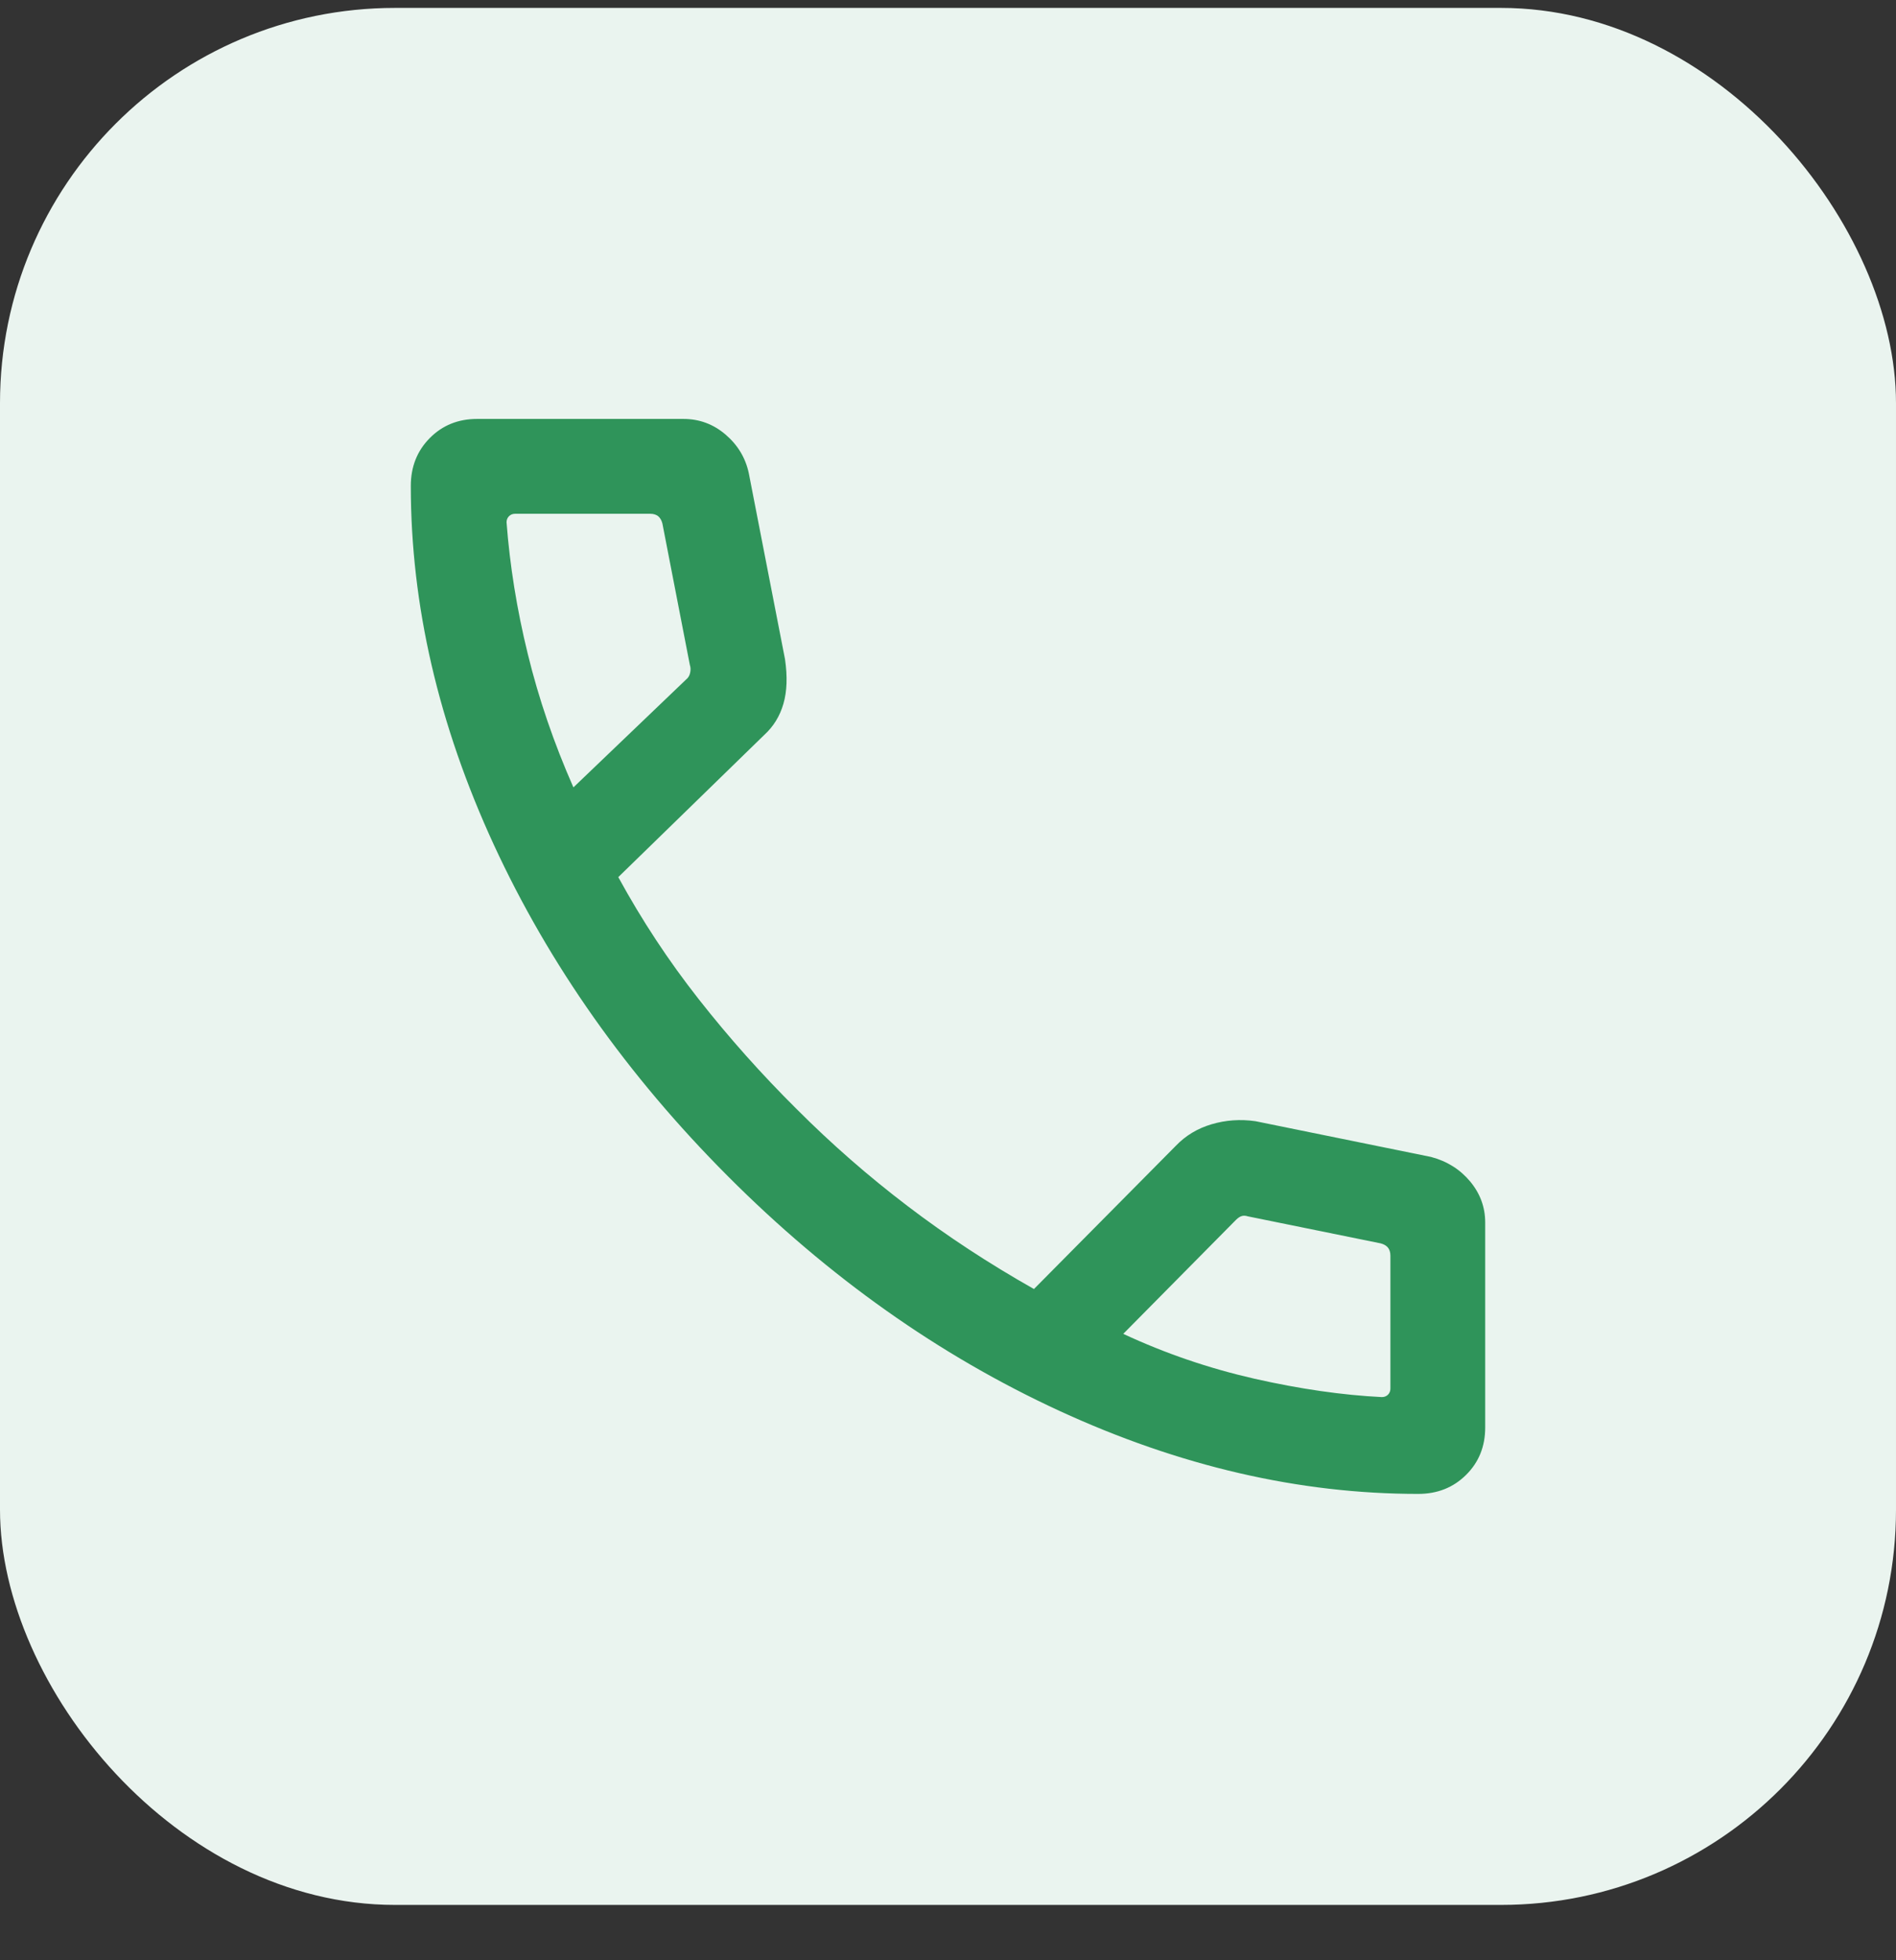
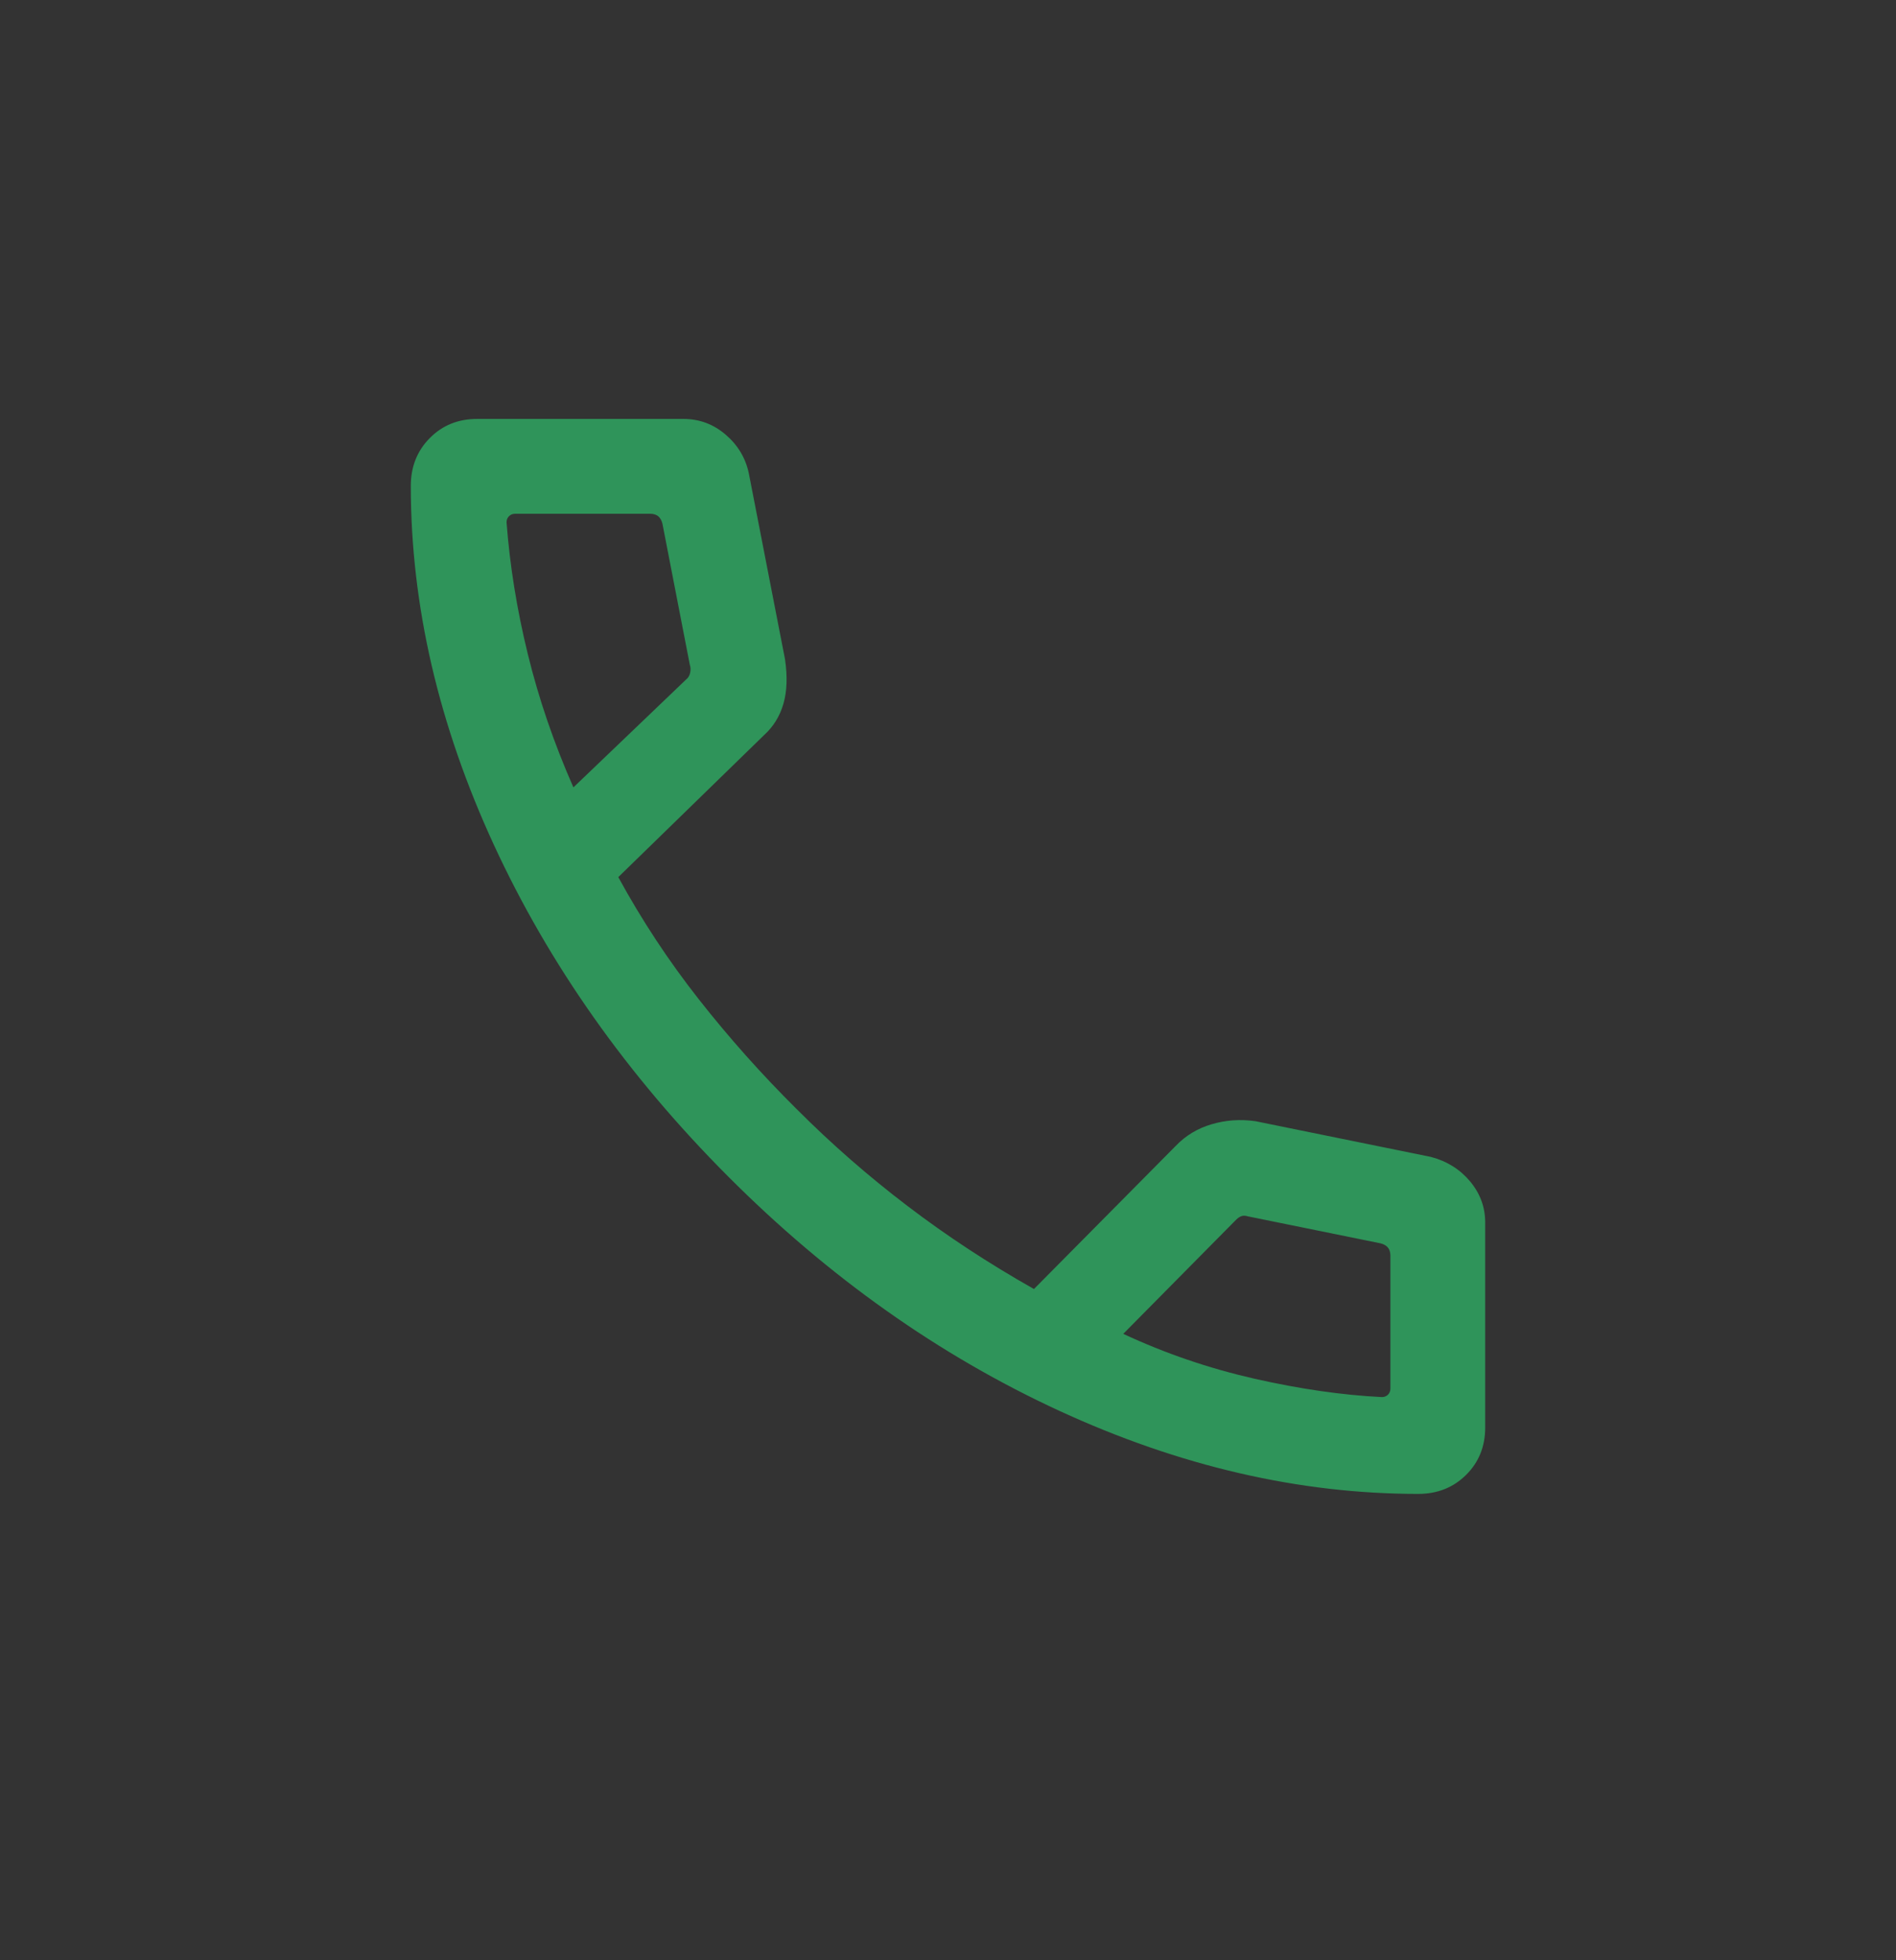
<svg xmlns="http://www.w3.org/2000/svg" width="30" height="31" viewBox="0 0 30 31" fill="none">
  <rect x="0" y="0" width="30" height="31" fill="#333333" stroke="none" />
-   <rect y="0.125" width="30" height="30" rx="6.25" fill="#EAF4EF" />
  <path d="M22.44 23.625C20.556 23.625 18.663 23.187 16.761 22.311C14.859 21.434 13.111 20.198 11.518 18.602C9.925 17.006 8.691 15.258 7.814 13.36C6.938 11.461 6.5 9.569 6.5 7.685C6.5 7.382 6.6 7.13 6.8 6.928C7 6.726 7.25 6.625 7.55 6.625H10.812C11.064 6.625 11.287 6.707 11.48 6.872C11.673 7.037 11.796 7.24 11.848 7.483L12.421 10.425C12.461 10.698 12.453 10.933 12.396 11.129C12.34 11.325 12.238 11.49 12.092 11.623L9.783 13.871C10.155 14.552 10.579 15.196 11.057 15.803C11.534 16.41 12.051 16.99 12.608 17.542C13.156 18.091 13.74 18.601 14.358 19.071C14.976 19.542 15.643 19.98 16.36 20.385L18.604 18.121C18.76 17.958 18.95 17.844 19.172 17.779C19.395 17.713 19.626 17.697 19.865 17.731L22.642 18.296C22.895 18.363 23.101 18.492 23.261 18.683C23.42 18.874 23.5 19.09 23.5 19.333V22.575C23.5 22.875 23.399 23.125 23.197 23.325C22.995 23.525 22.743 23.625 22.44 23.625ZM9.073 12.452L10.858 10.744C10.89 10.719 10.911 10.683 10.92 10.639C10.93 10.594 10.928 10.552 10.915 10.514L10.481 8.279C10.468 8.228 10.445 8.189 10.414 8.163C10.381 8.138 10.34 8.125 10.289 8.125H8.15C8.112 8.125 8.079 8.138 8.054 8.163C8.028 8.189 8.015 8.221 8.015 8.26C8.067 8.943 8.178 9.637 8.351 10.342C8.523 11.047 8.764 11.751 9.073 12.452ZM17.773 21.094C18.436 21.403 19.127 21.639 19.847 21.803C20.567 21.966 21.24 22.063 21.865 22.094C21.904 22.094 21.936 22.081 21.962 22.056C21.987 22.03 22 21.998 22 21.96V19.856C22 19.805 21.987 19.763 21.962 19.731C21.936 19.699 21.897 19.676 21.846 19.663L19.746 19.236C19.708 19.224 19.674 19.222 19.645 19.232C19.616 19.241 19.586 19.262 19.554 19.294L17.773 21.094Z" fill="#2F945A" />
</svg>